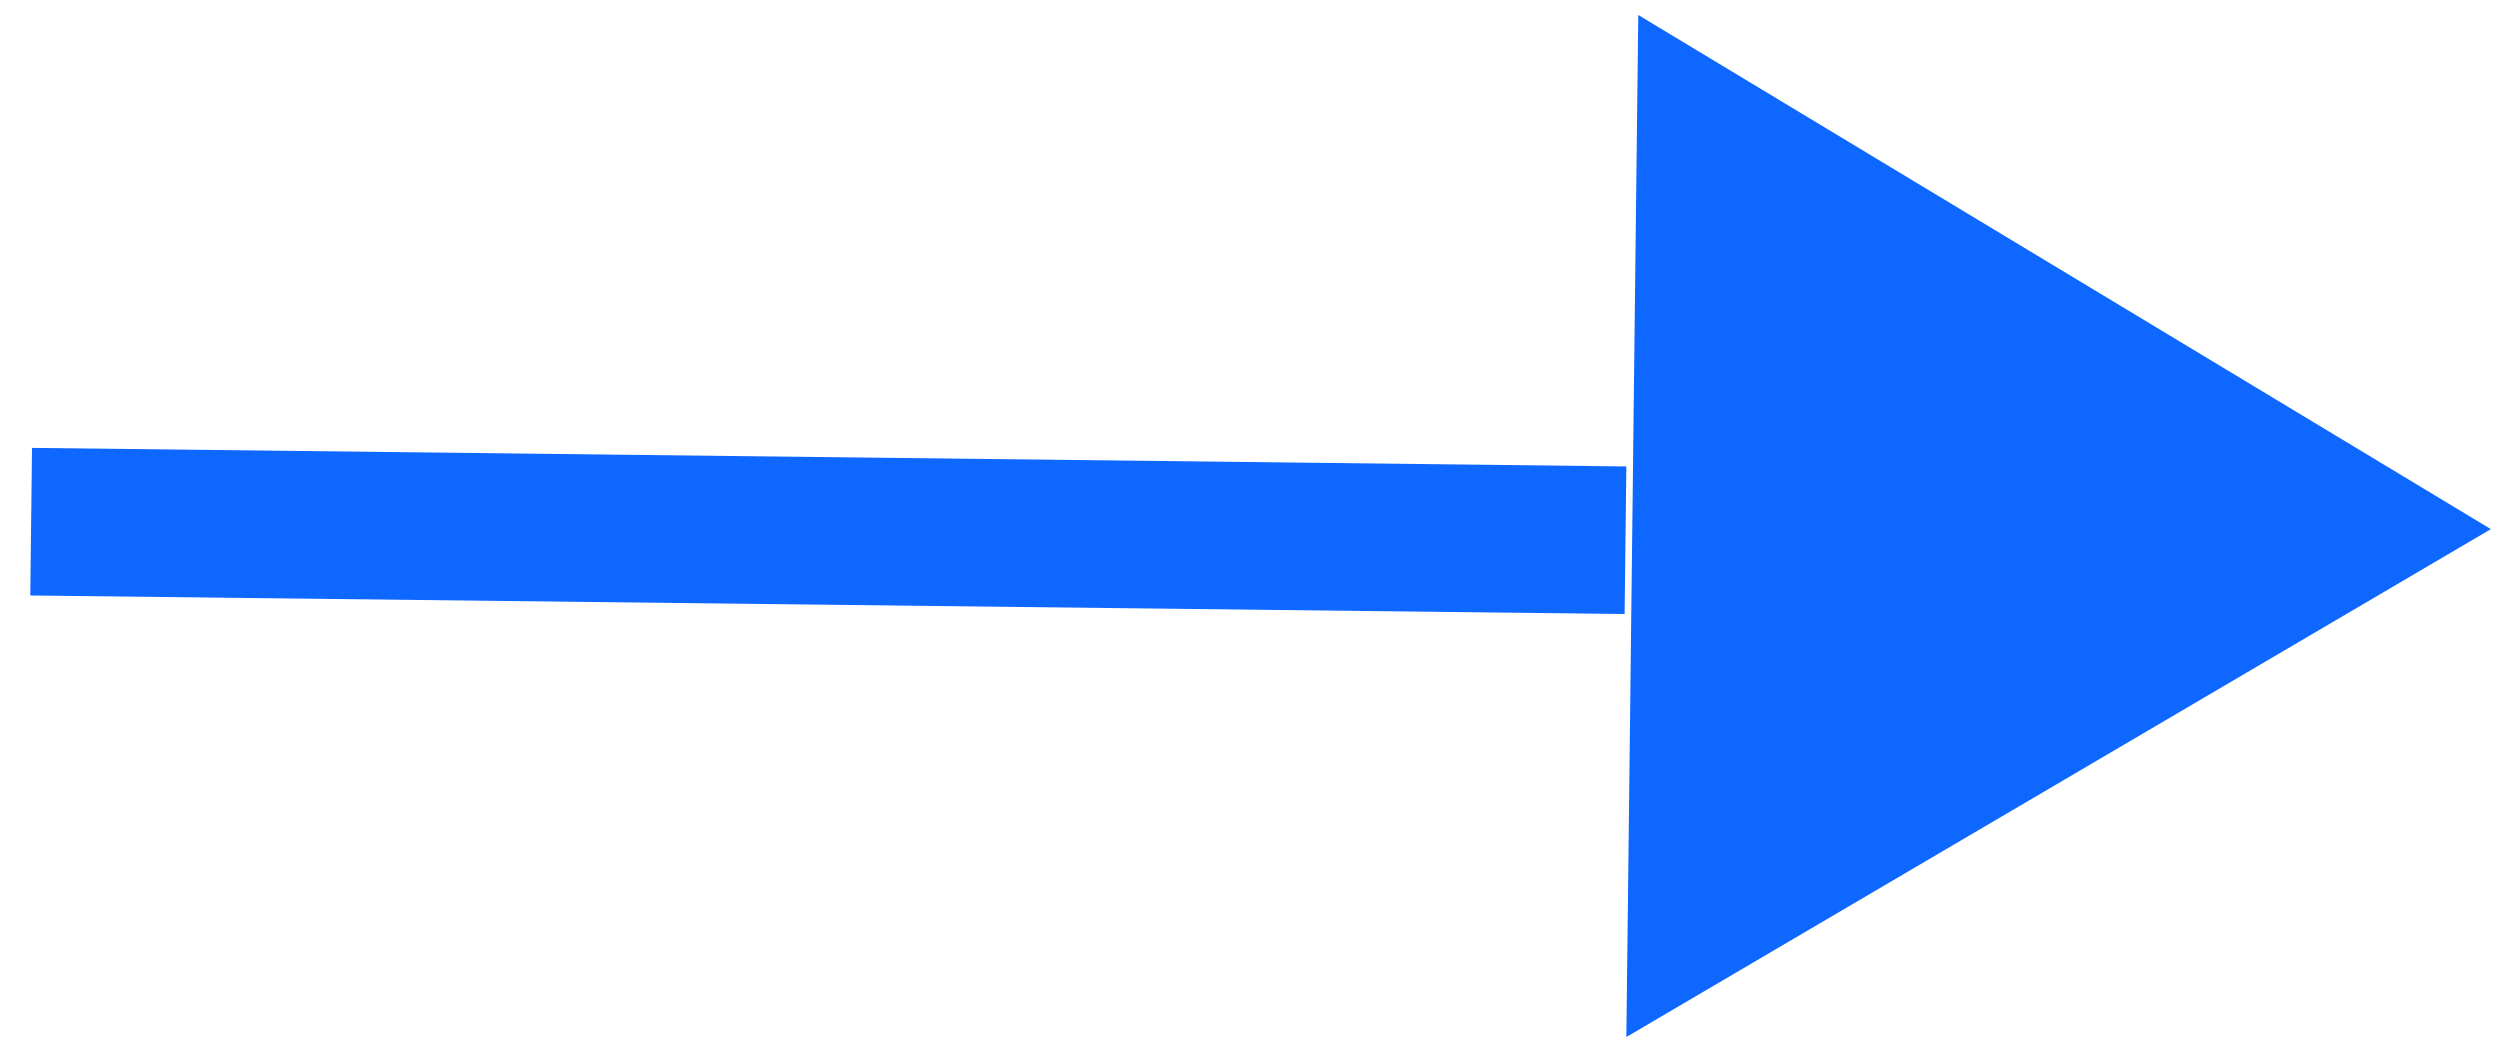
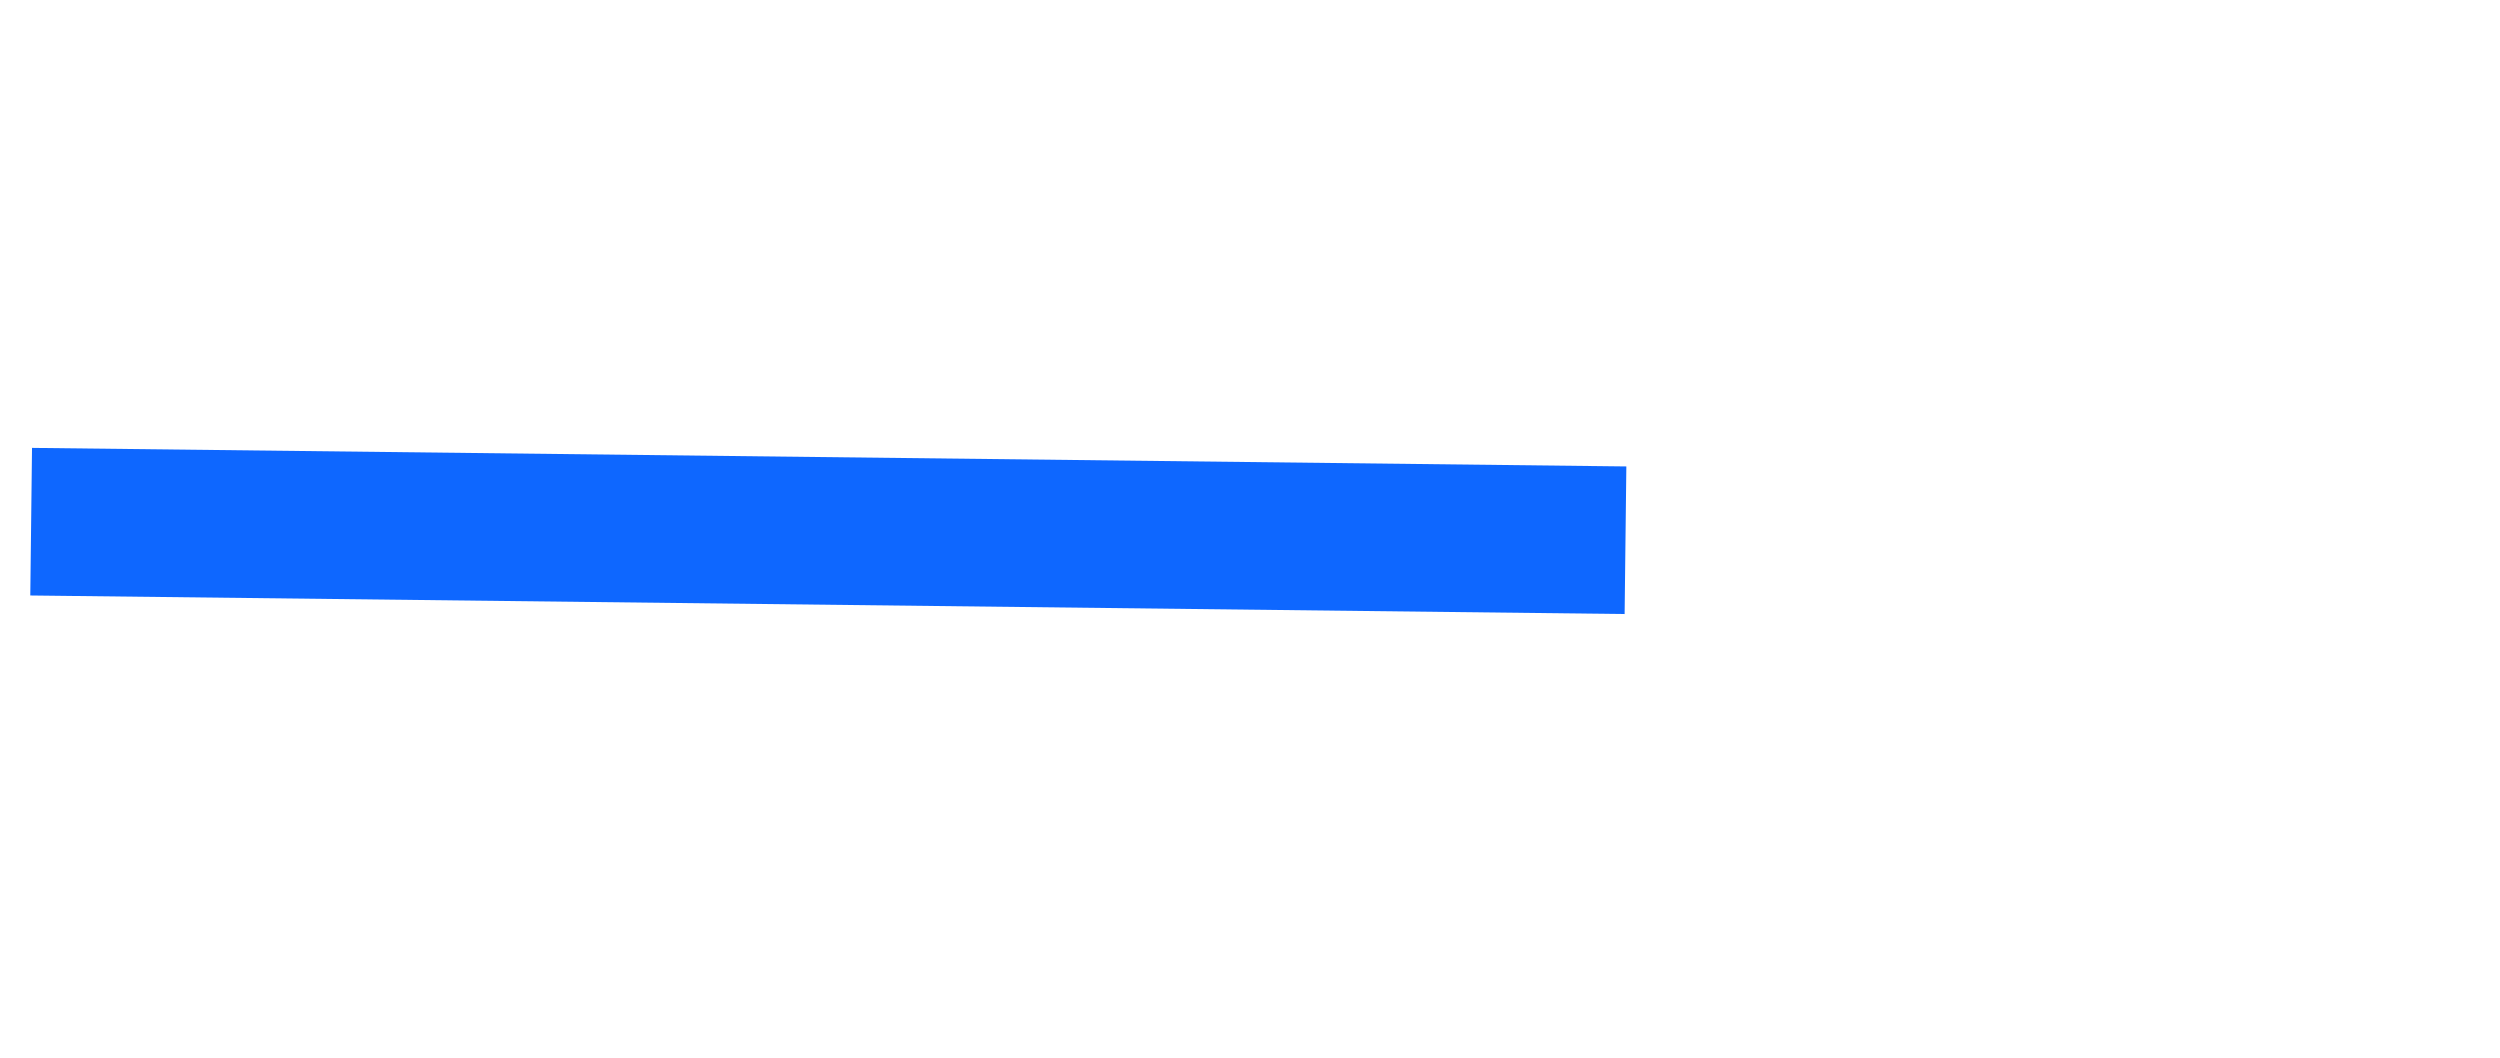
<svg xmlns="http://www.w3.org/2000/svg" width="26" height="11" viewBox="0 0 26 11" fill="none">
  <path d="M0.333 4.658L16.914 4.851L16.896 6.386L0.315 6.193L0.333 4.658Z" fill="#0E67FF" />
-   <path d="M17.038 0.156L25.905 5.503L16.914 10.785L17.038 0.156Z" fill="#0E67FF" />
</svg>